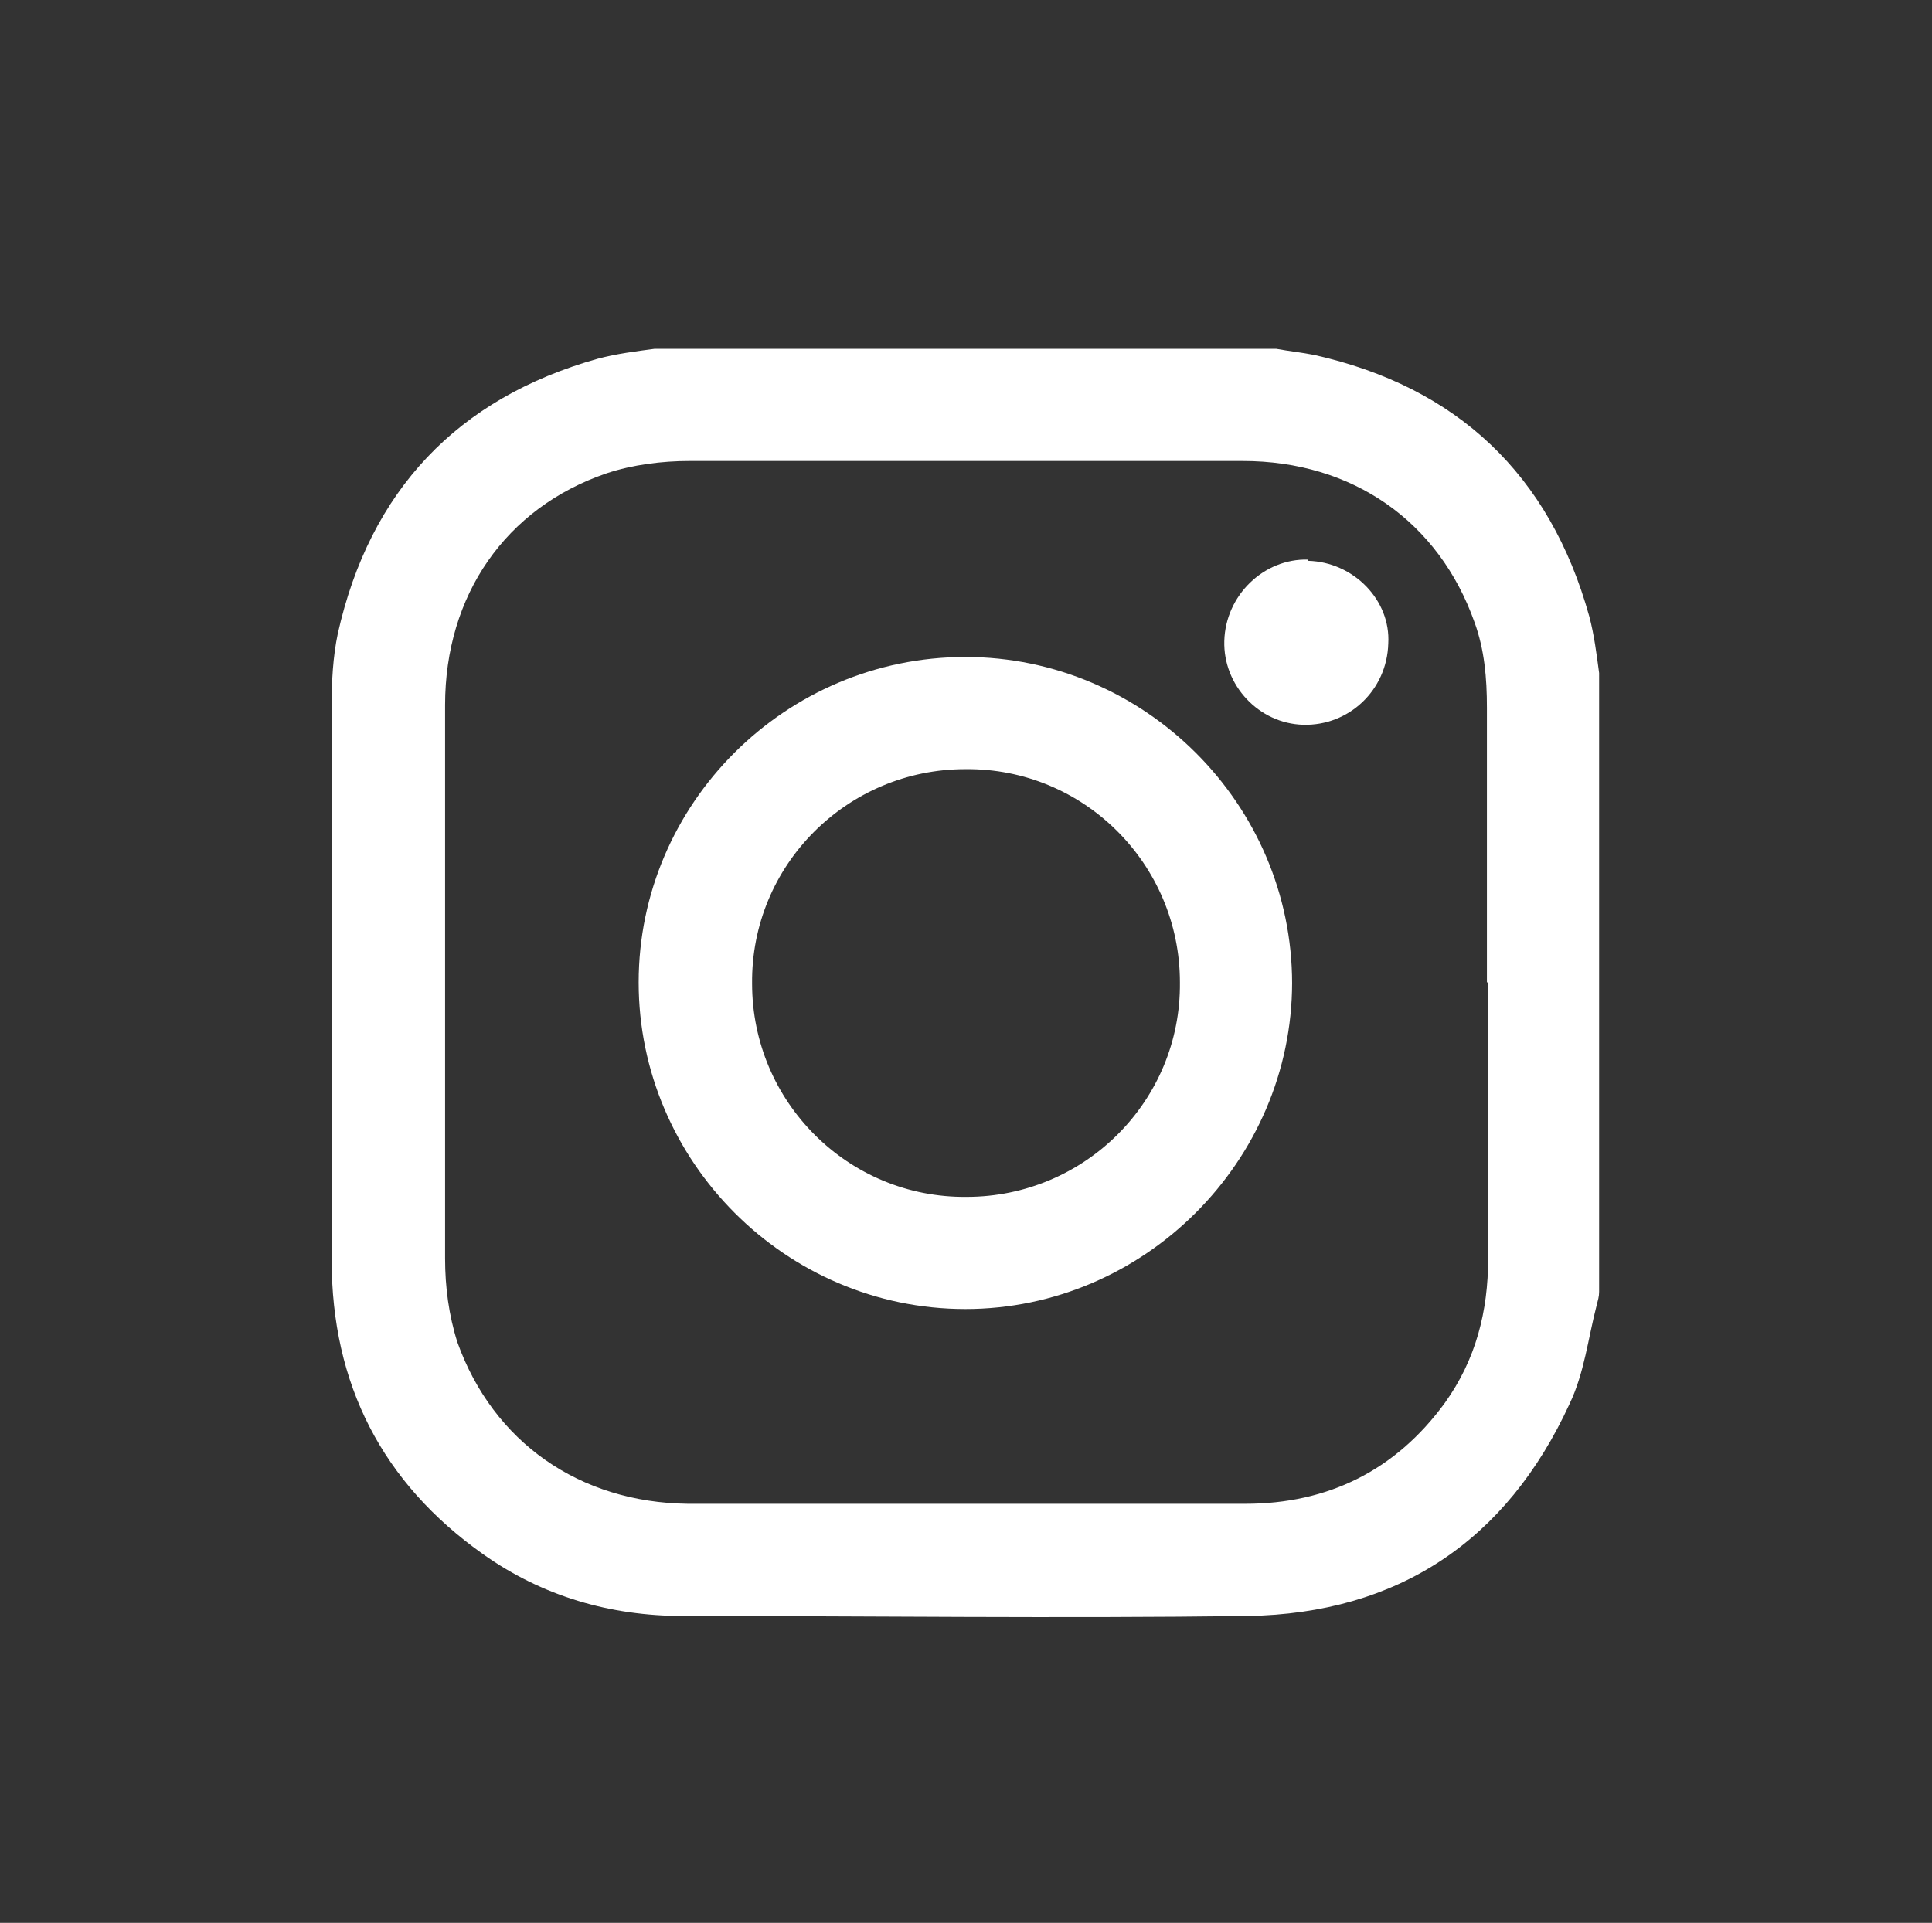
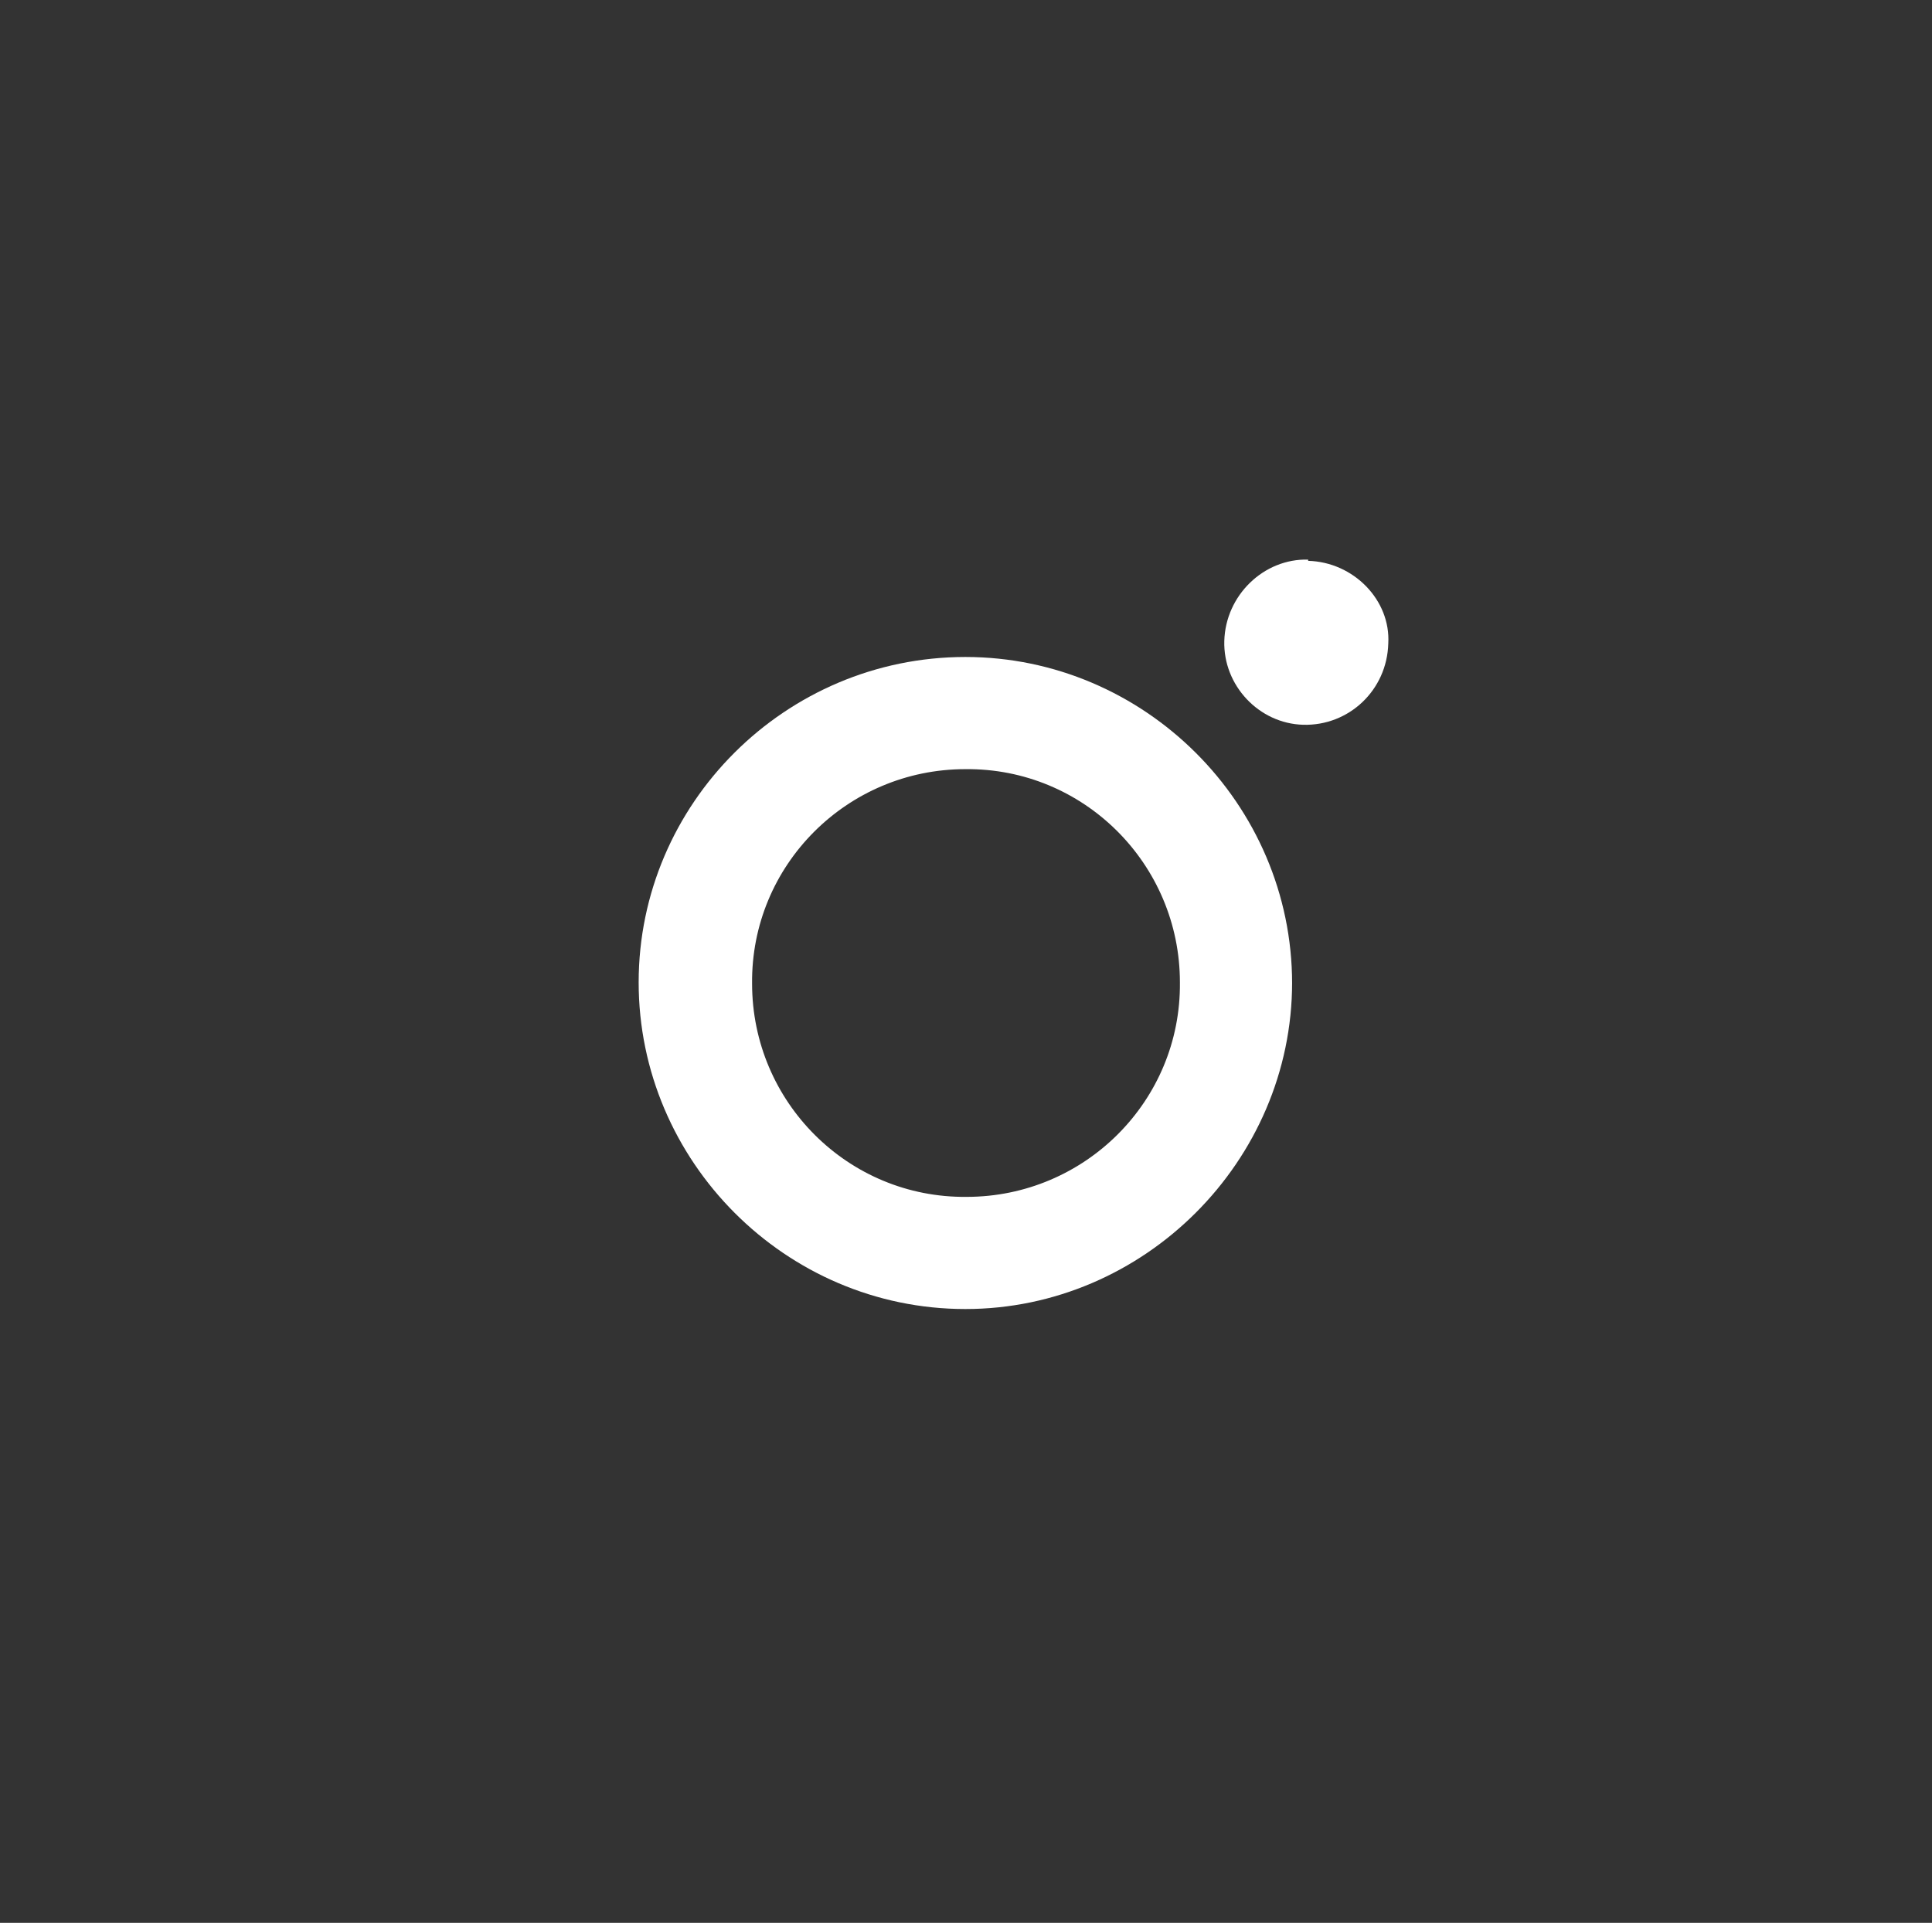
<svg xmlns="http://www.w3.org/2000/svg" viewBox="0 0 156.7 156">
  <rect x="0" y="0" width="156.7" height="156" fill="#333333" stroke="none" />
  <g fill="#fff">
-     <path d="m53.3 28.3h50.2c1.1.2 2.1.3 3.1.5 11.6 2.6 19.1 9.7 22.3 21.2.4 1.5.6 3.1.8 4.6v50.2c0 .4-.1.7-.2 1.1-.7 2.7-1 5.5-2.2 8-5.1 11.1-13.9 17-26.1 17.2-15.3.2-30.5 0-45.8 0-5.9 0-11.4-1.6-16.2-5-8.2-5.8-12.3-13.8-12.3-23.9 0-15 0-30 0-45 0-1.9.1-3.9.5-5.8 2.6-11.6 9.7-19.1 21.1-22.3 1.5-.4 3.1-.6 4.6-.8zm67.3 51.4c0-7.4 0-14.9 0-22.3 0-2.4-.2-4.7-1-6.9-2.9-8.2-9.9-13.1-18.8-13.1-15 0-29.9 0-44.9 0-2.2 0-4.6.3-6.7 1-8.2 2.8-13.1 9.9-13.1 18.8v44.9c0 2.3.3 4.6 1 6.8 2.9 8.1 9.9 13 18.7 13.1h45.2c6.7 0 12.2-2.7 16.2-8.2 2.5-3.5 3.5-7.4 3.5-11.7 0-7.5 0-14.9 0-22.4z" />
    <path d="m104.8 79.7c0 14.5-12 26.5-26.5 26.5-14.6 0-26.5-12-26.5-26.5s11.9-26.4 26.5-26.4c14.5 0 26.5 11.9 26.5 26.5zm-9.1 0c0-9.6-7.8-17.4-17.4-17.3-9.6 0-17.4 7.8-17.3 17.4 0 9.6 7.8 17.4 17.4 17.3 9.6 0 17.4-7.8 17.3-17.4z" />
    <path d="m106.1 45.5c3.7.1 6.7 3.2 6.5 6.7-.1 3.8-3.2 6.7-6.9 6.6-3.6-.1-6.5-3.2-6.4-6.8.1-3.7 3.2-6.7 6.8-6.6z" />
  </g>
</svg>